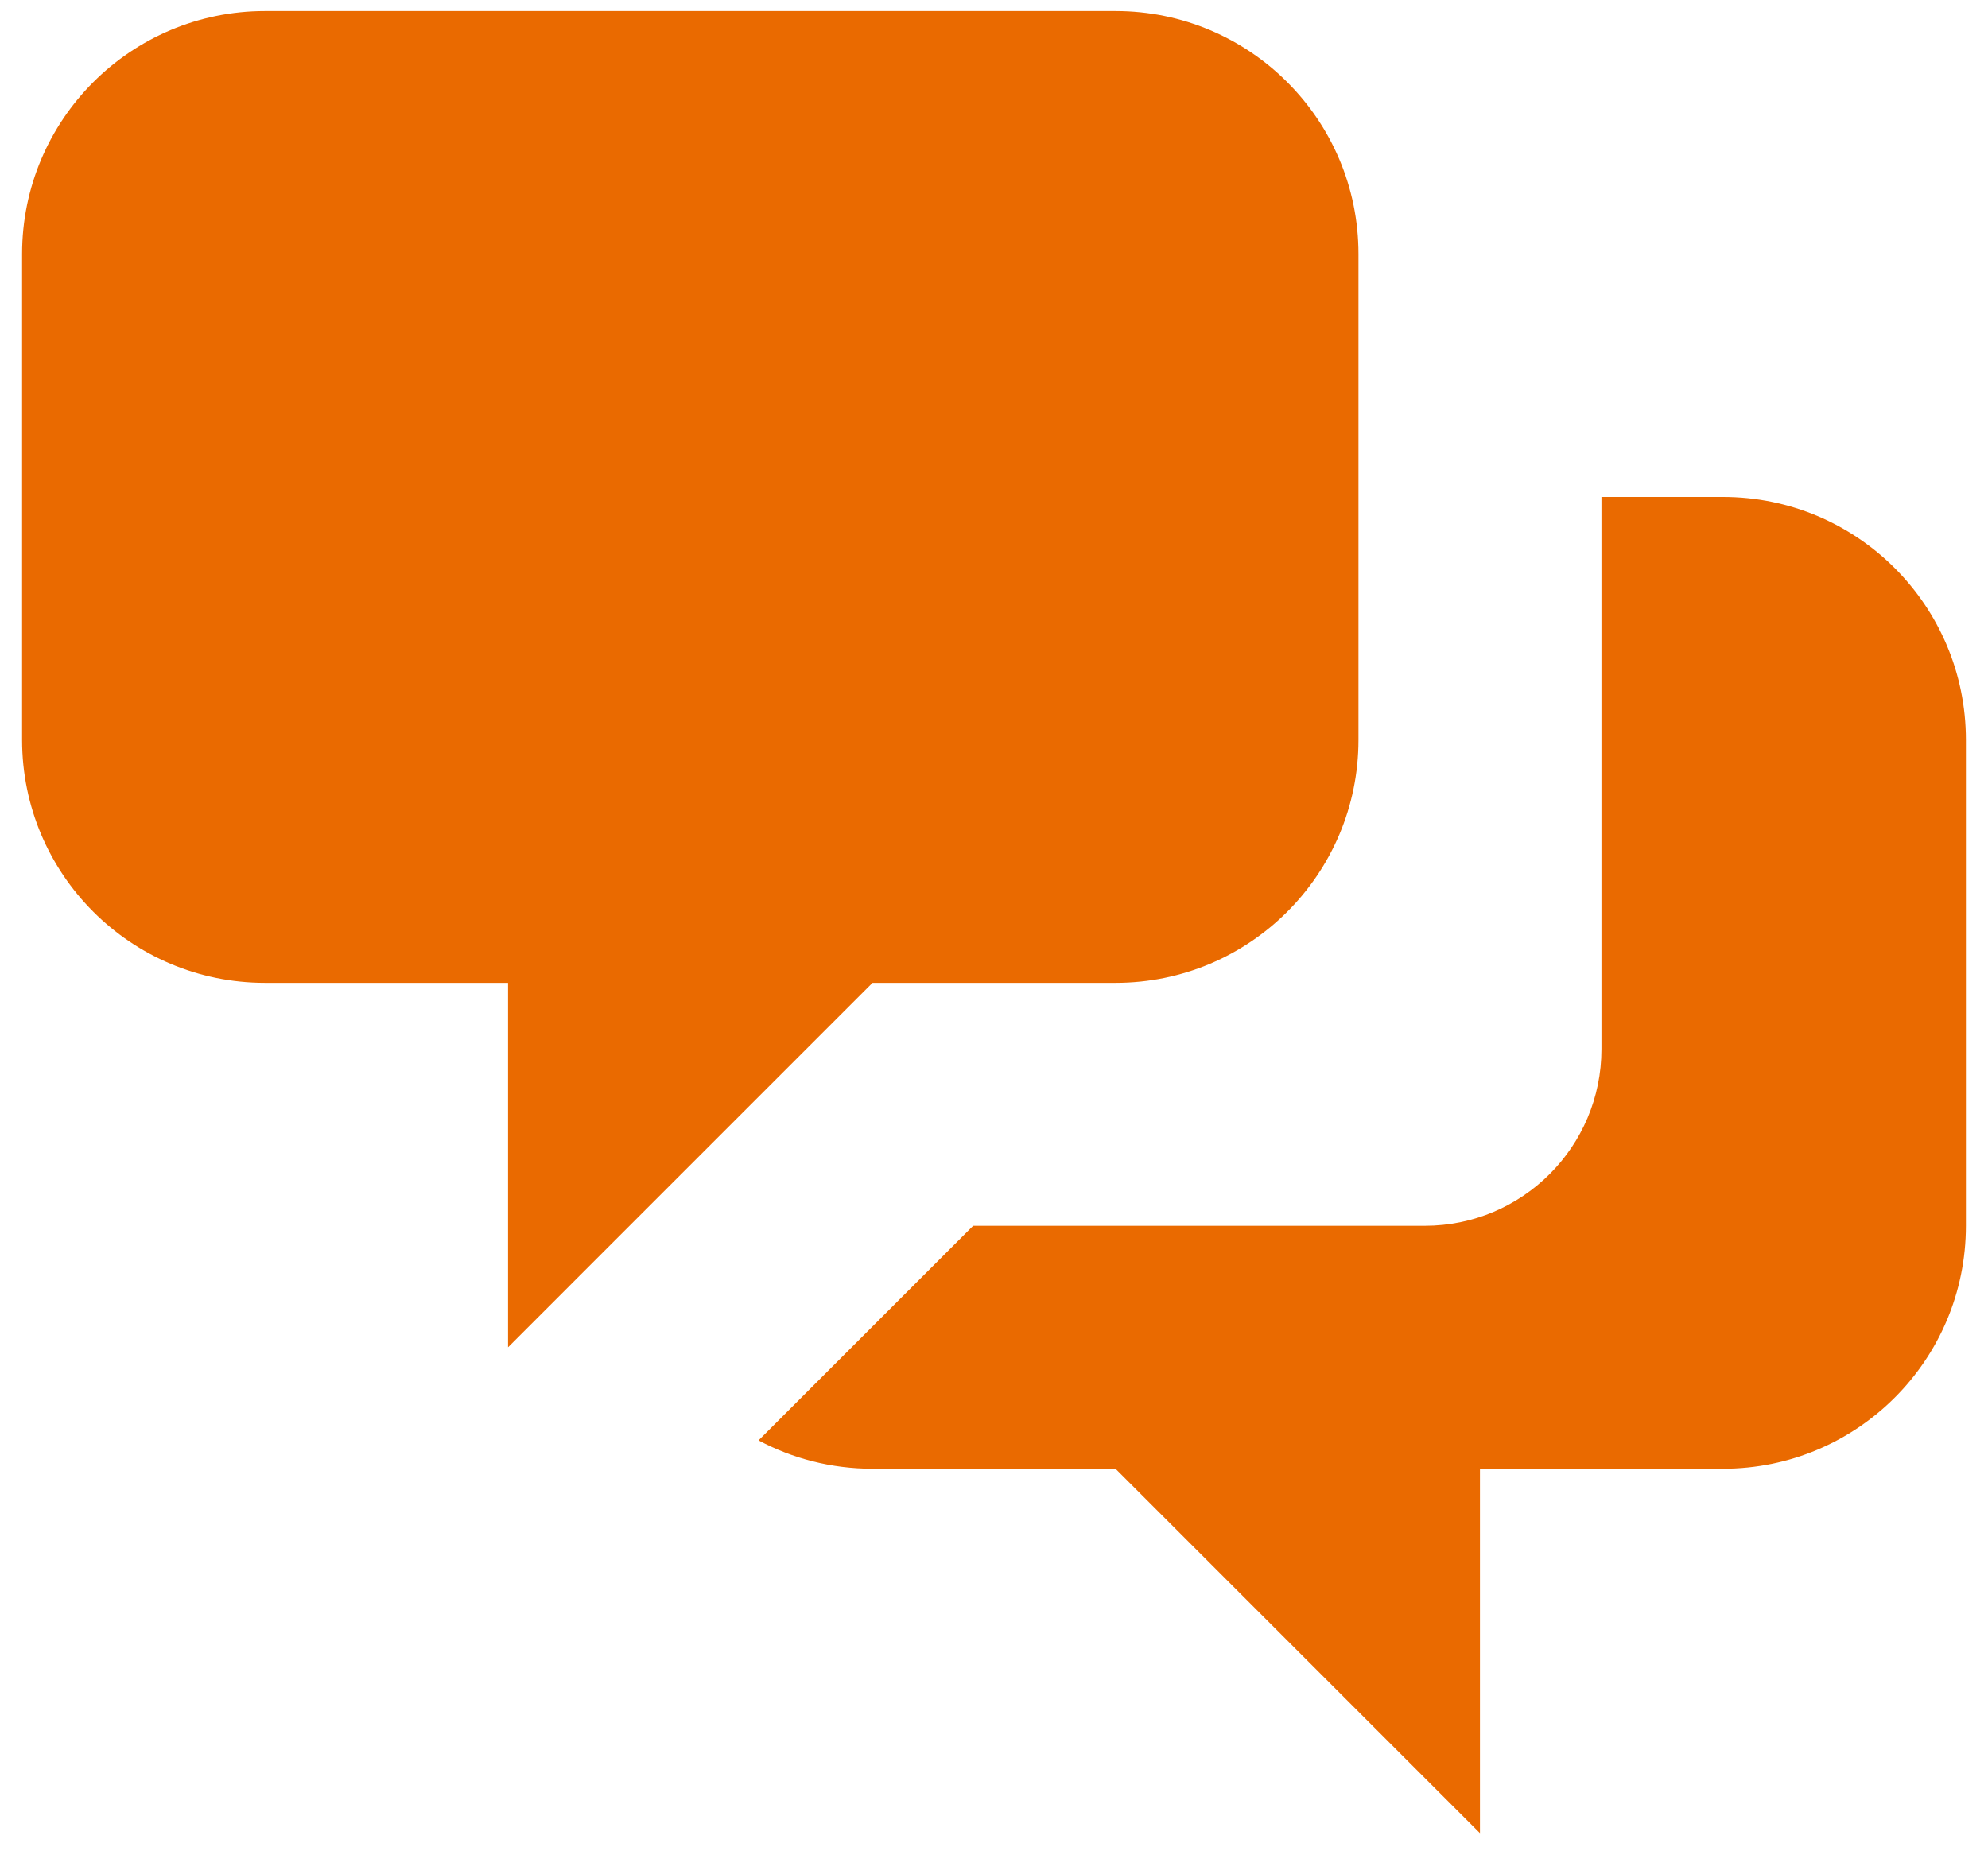
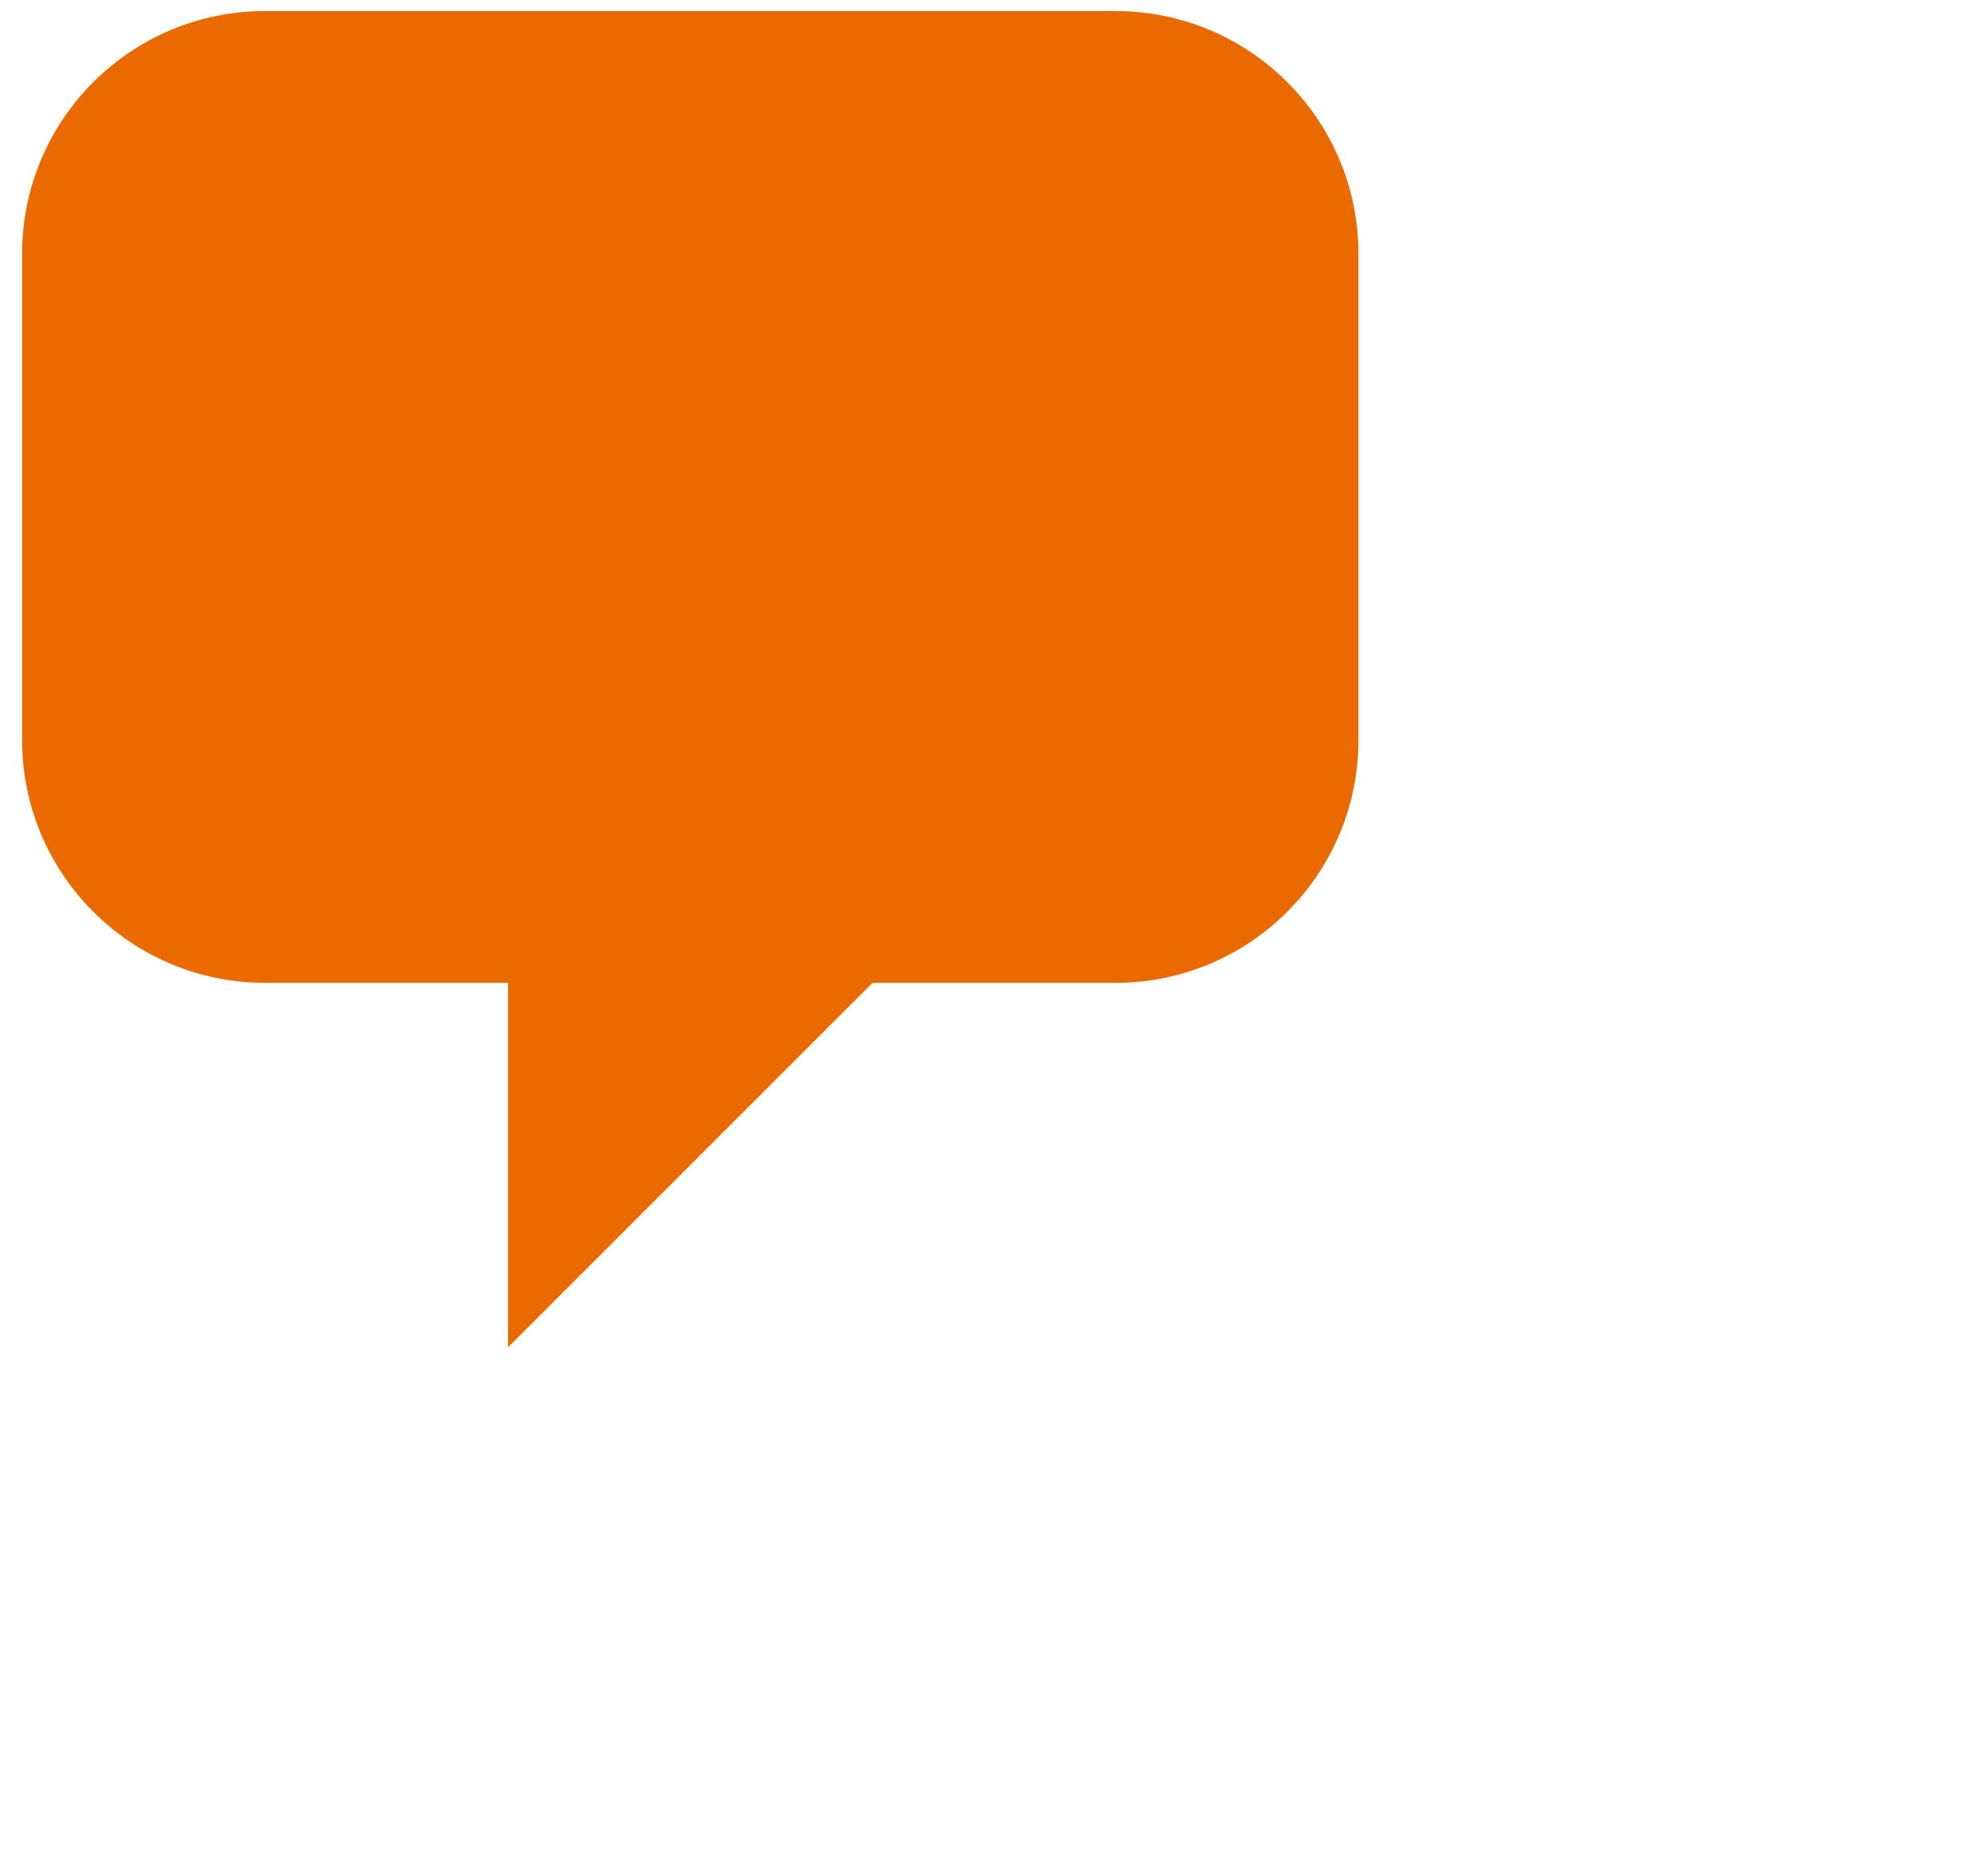
<svg xmlns="http://www.w3.org/2000/svg" width="45" height="42" viewBox="0 0 45 42" fill="none">
  <path d="M0.5 5.75C0.5 2.712 2.962 0.25 6 0.25H25.25C28.288 0.25 30.75 2.712 30.75 5.75V16.75C30.75 19.788 28.288 22.25 25.25 22.25H19.75L11.5 30.5V22.25H6C2.962 22.25 0.5 19.788 0.5 16.75V5.75Z" fill="#EA6A00" />
-   <path d="M36.25 11.25V23.75C36.25 25.959 34.459 27.75 32.25 27.75H22.028L17.17 32.608C17.939 33.018 18.817 33.25 19.75 33.25H25.25L33.5 41.5V33.25H39C42.038 33.25 44.5 30.788 44.5 27.75V16.75C44.5 13.712 42.038 11.25 39 11.25H36.25Z" fill="#EA6A00" />
</svg>